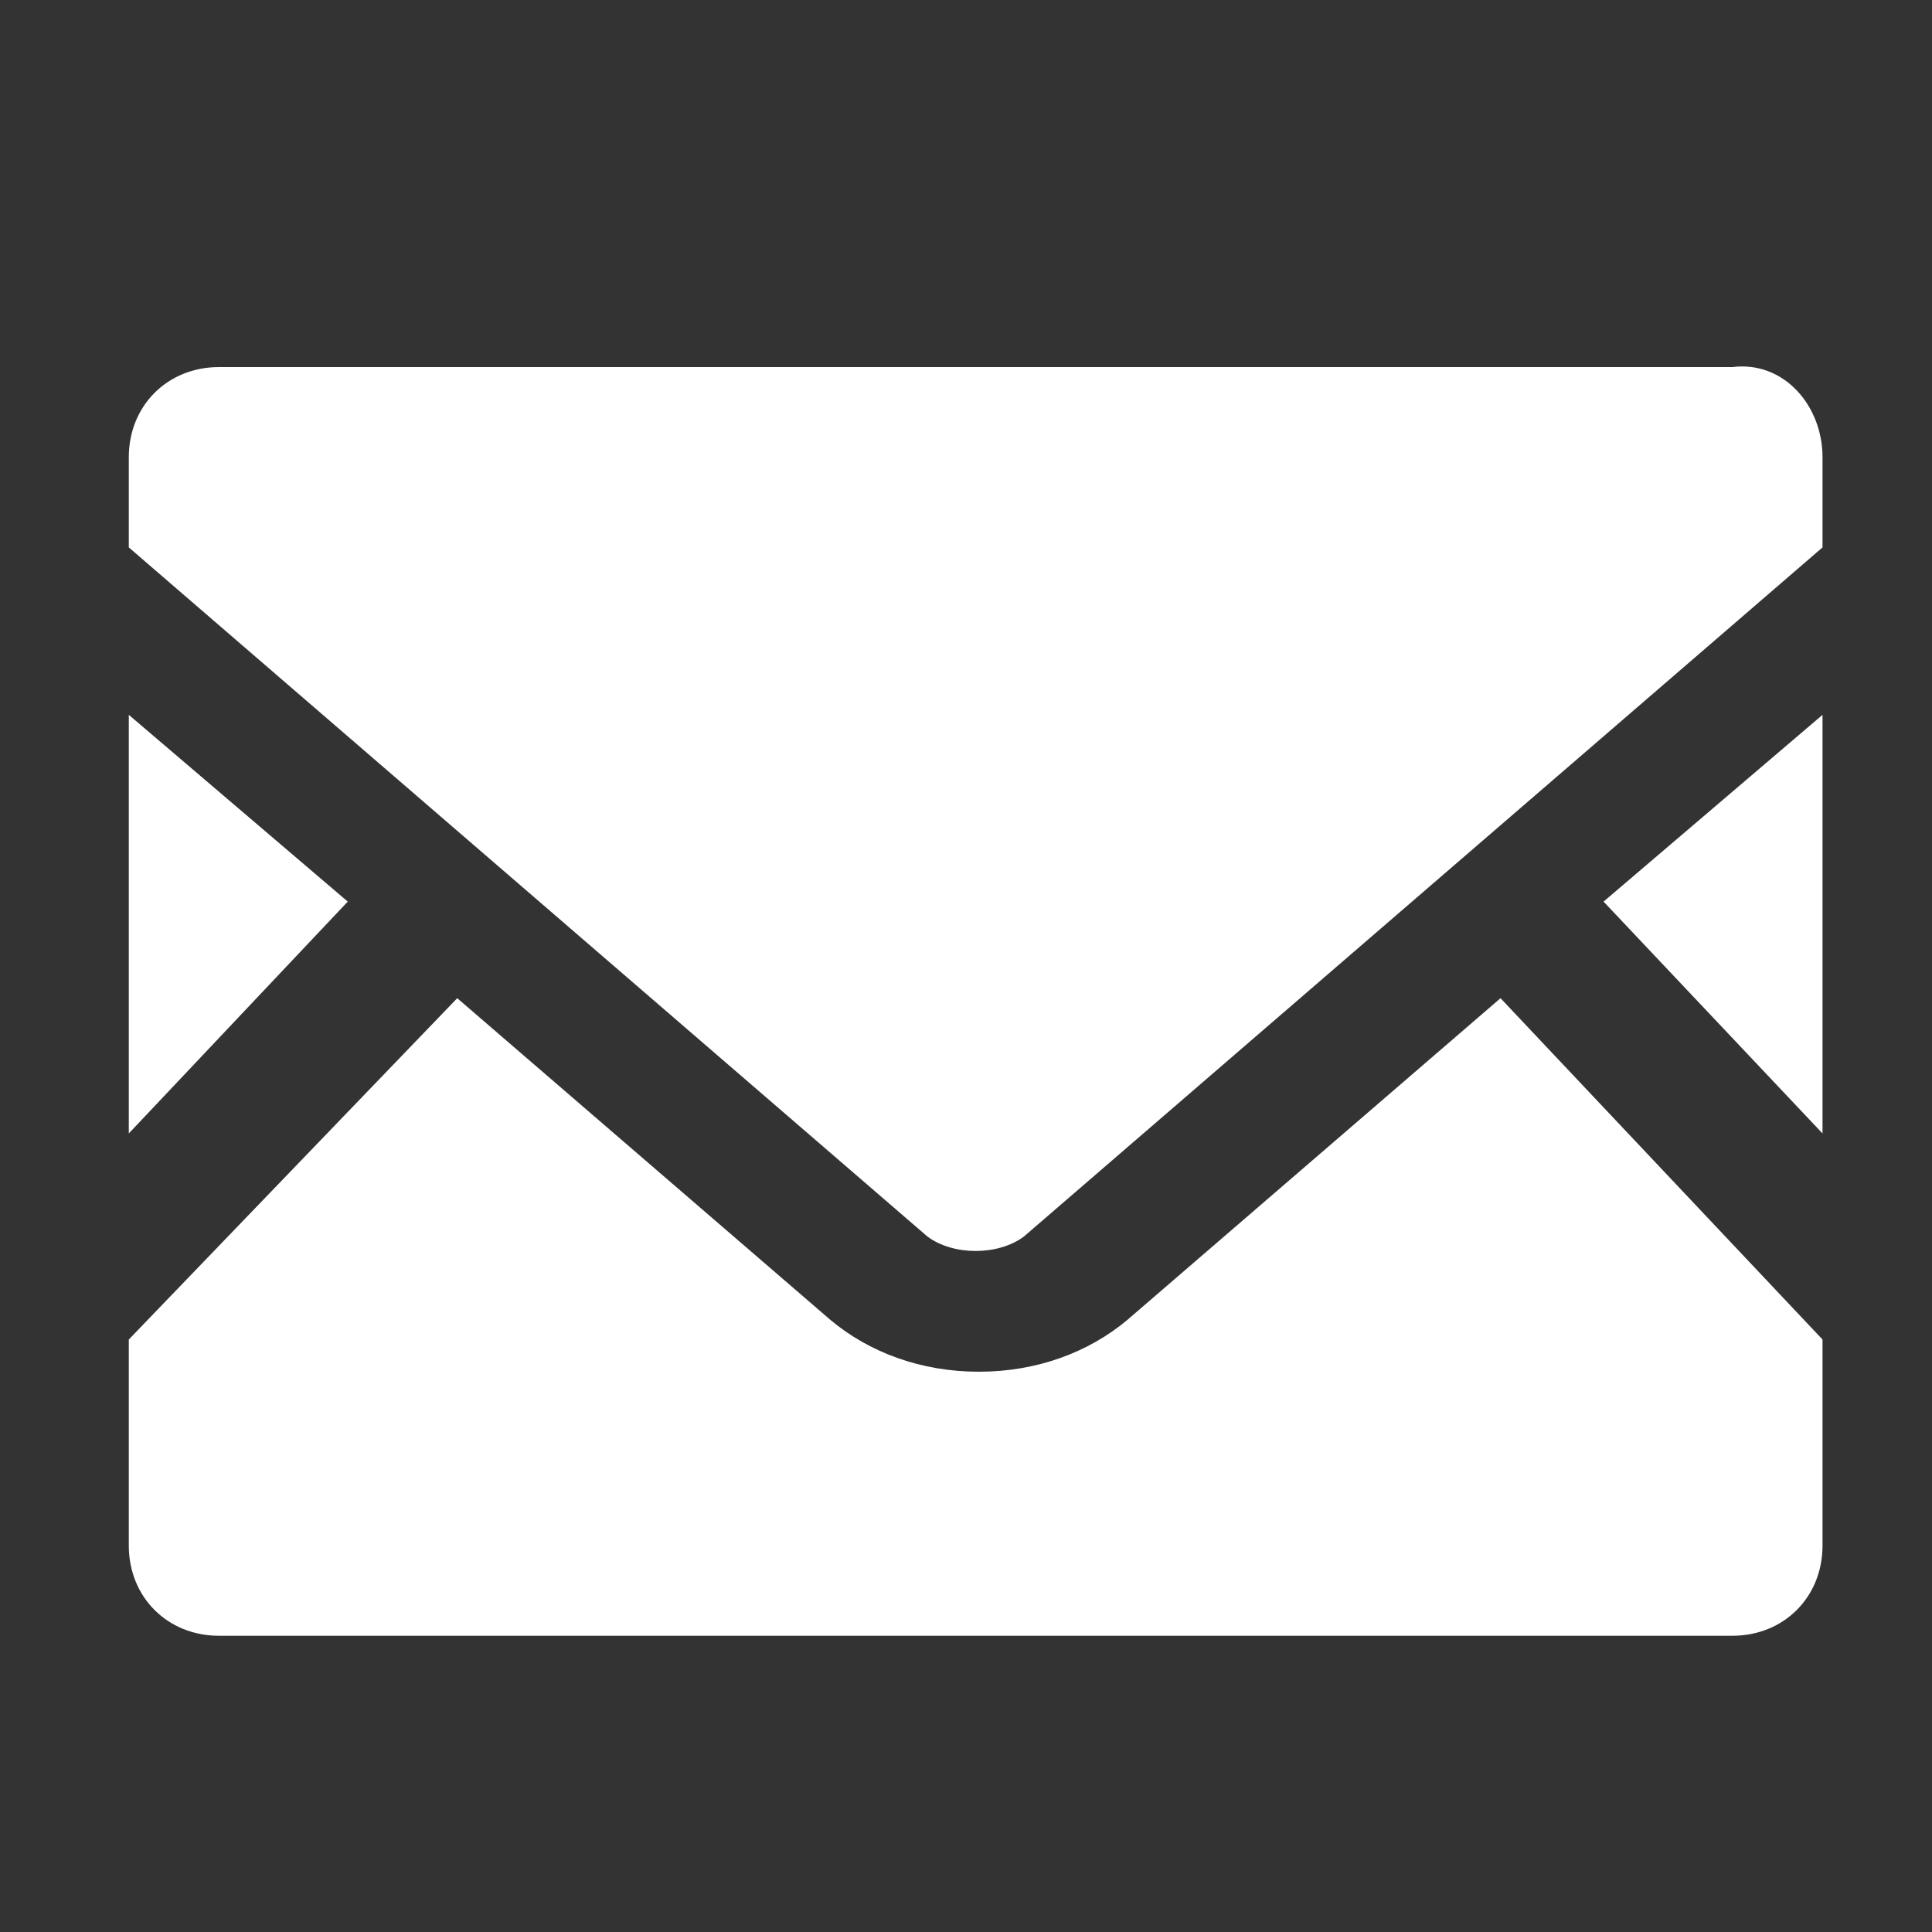
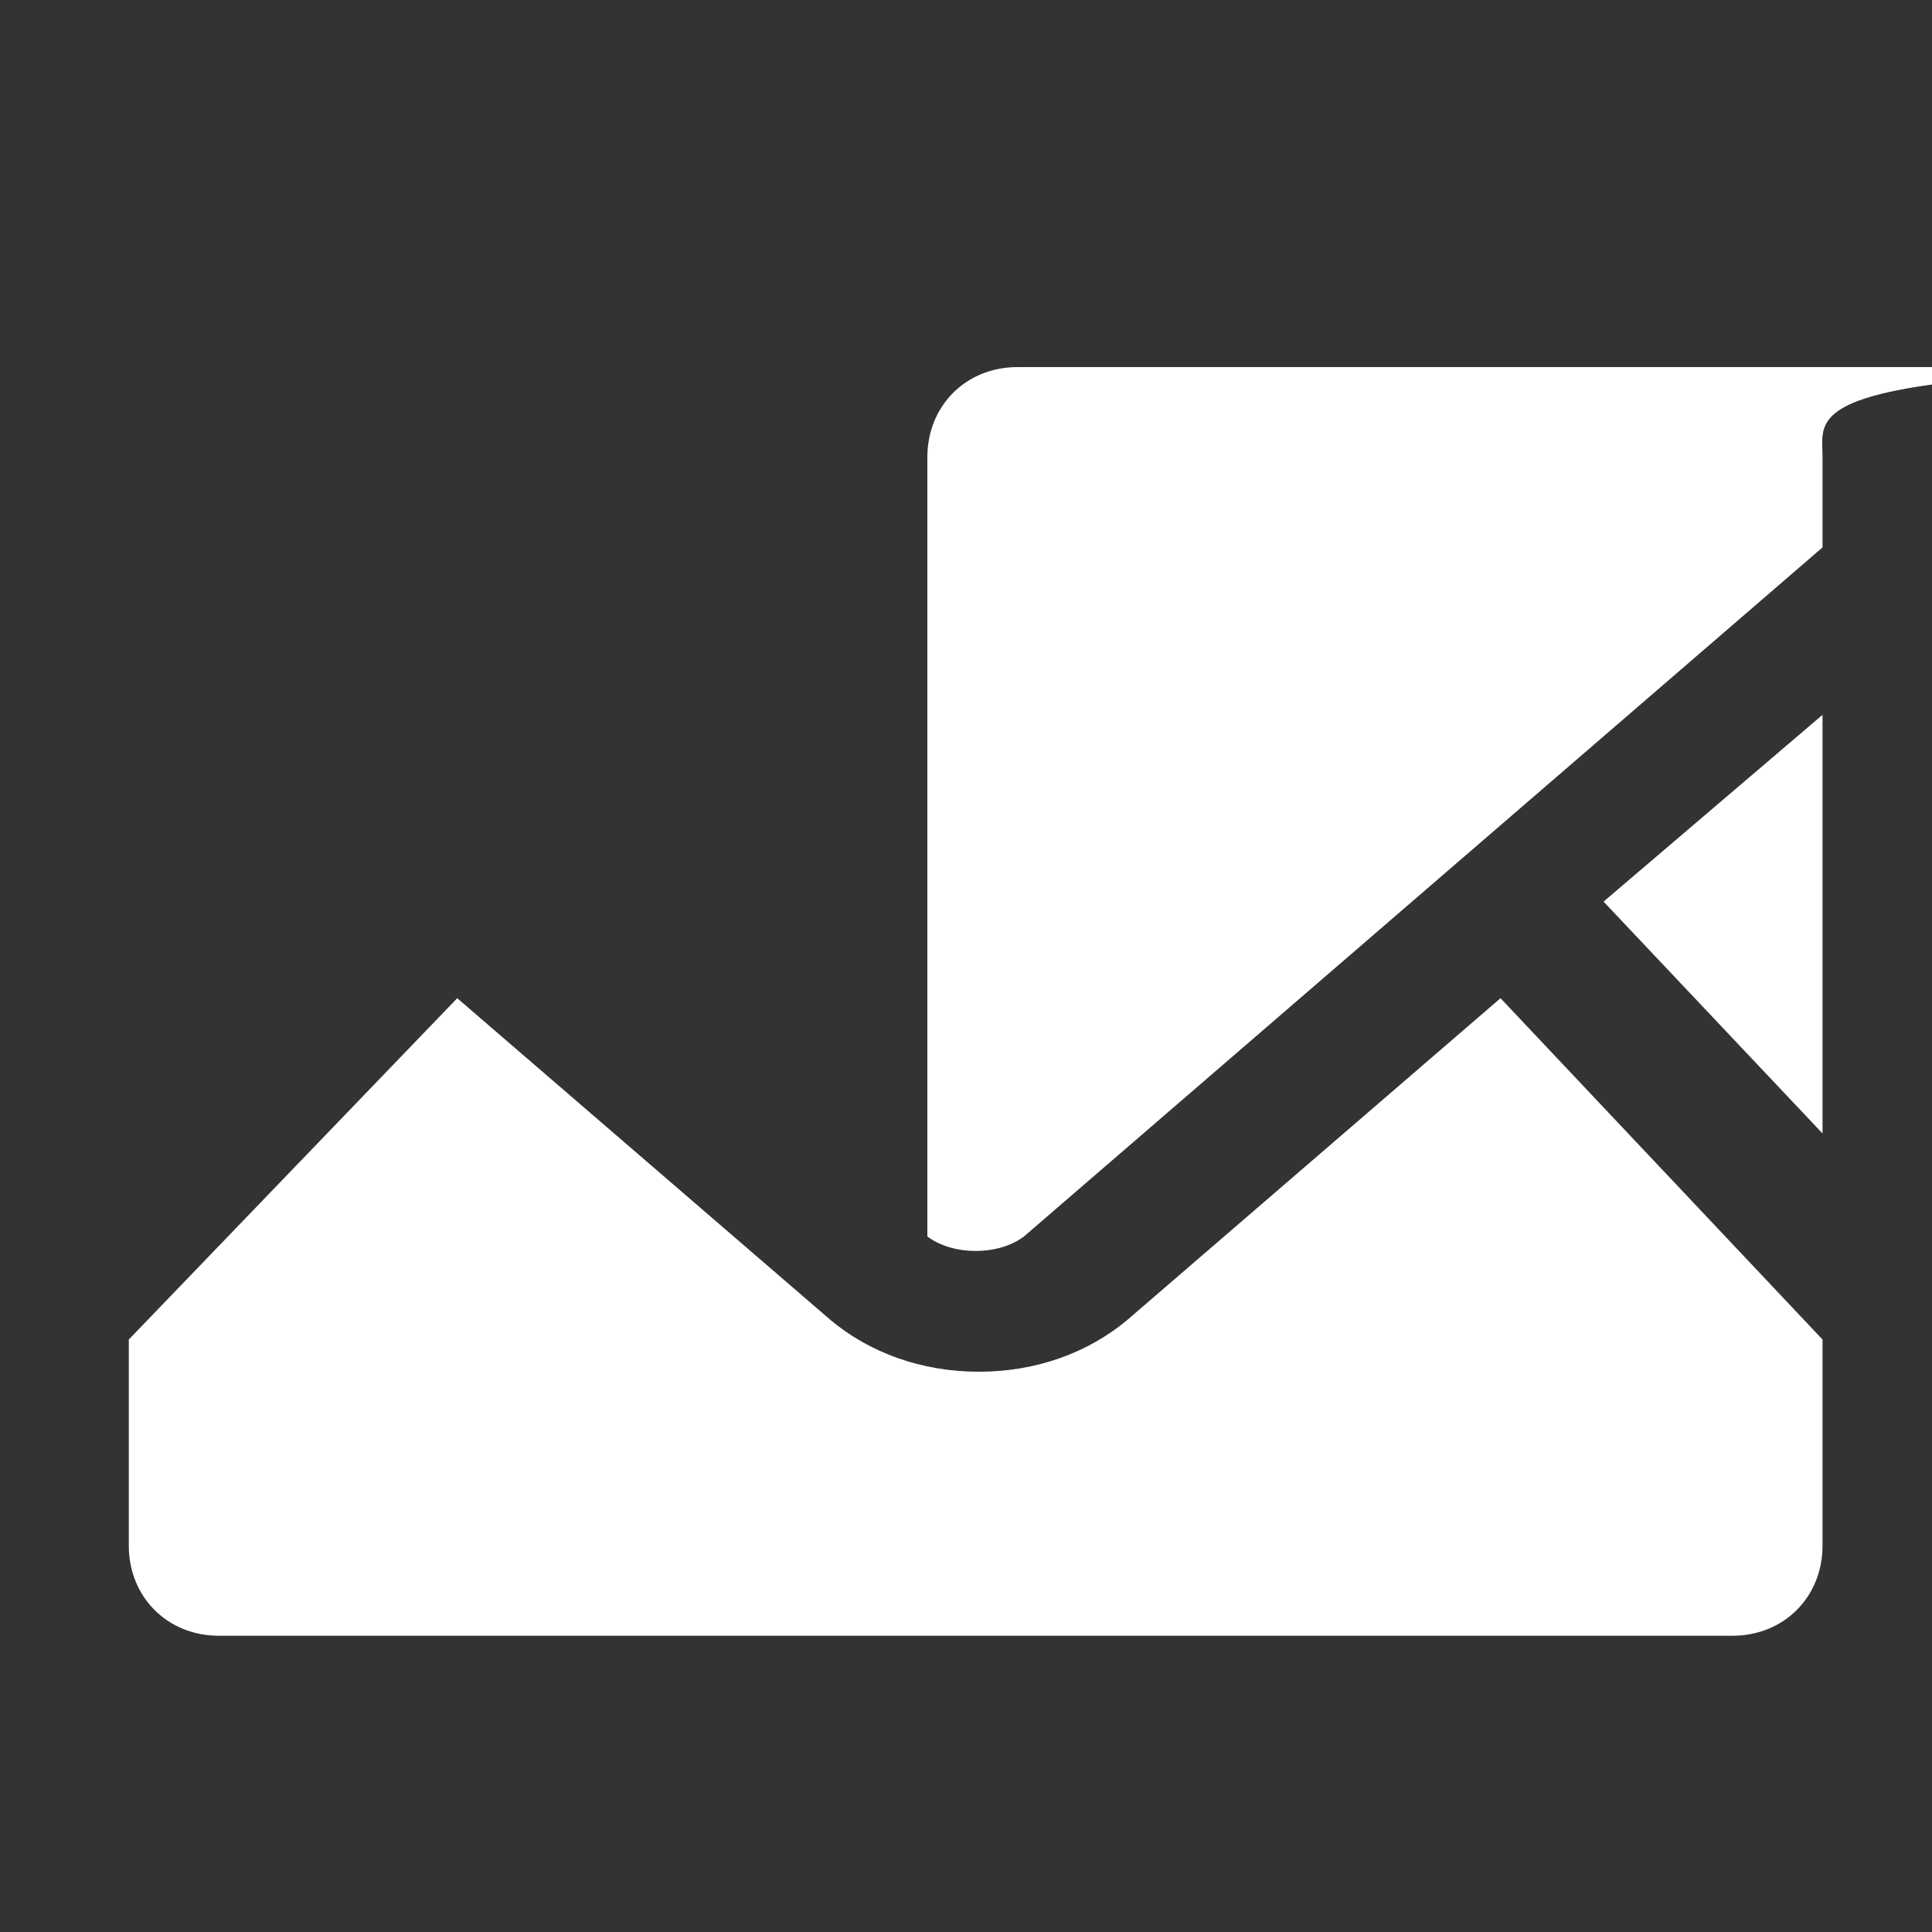
<svg xmlns="http://www.w3.org/2000/svg" version="1.1" id="レイヤー_1" x="0px" y="0px" viewBox="0 0 30 30" style="enable-background:new 0 0 30 30;" xml:space="preserve">
  <rect x="0" y="0" width="30" height="30" fill="#333333" stroke="none" />
  <style type="text/css">
	.st0{fill:#FFFFFF;}
</style>
  <g id="XMLID_6_">
    <polygon id="XMLID_4_" class="st0" points="28.3,17.6 24.9,14 28.3,11.1  " />
-     <polygon id="XMLID_3_" class="st0" points="5.4,14 2,17.6 2,11.1  " />
    <path id="XMLID_2_" class="st0" d="M28.3,20.8V24c0,0.8-0.6,1.4-1.4,1.4H3.4C2.6,25.4,2,24.8,2,24v-3.2l5.1-5.3l5.8,5   c0.6,0.5,1.4,0.8,2.3,0.8c0.9,0,1.7-0.3,2.3-0.8l5.8-5L28.3,20.8z" />
-     <path id="XMLID_1_" class="st0" d="M28.3,7.1v1.4L15.9,19.2c-0.4,0.3-1.1,0.3-1.5,0L2,8.5V7.1c0-0.8,0.6-1.4,1.4-1.4h23.5   C27.7,5.6,28.3,6.3,28.3,7.1z" />
+     <path id="XMLID_1_" class="st0" d="M28.3,7.1v1.4L15.9,19.2c-0.4,0.3-1.1,0.3-1.5,0V7.1c0-0.8,0.6-1.4,1.4-1.4h23.5   C27.7,5.6,28.3,6.3,28.3,7.1z" />
  </g>
</svg>